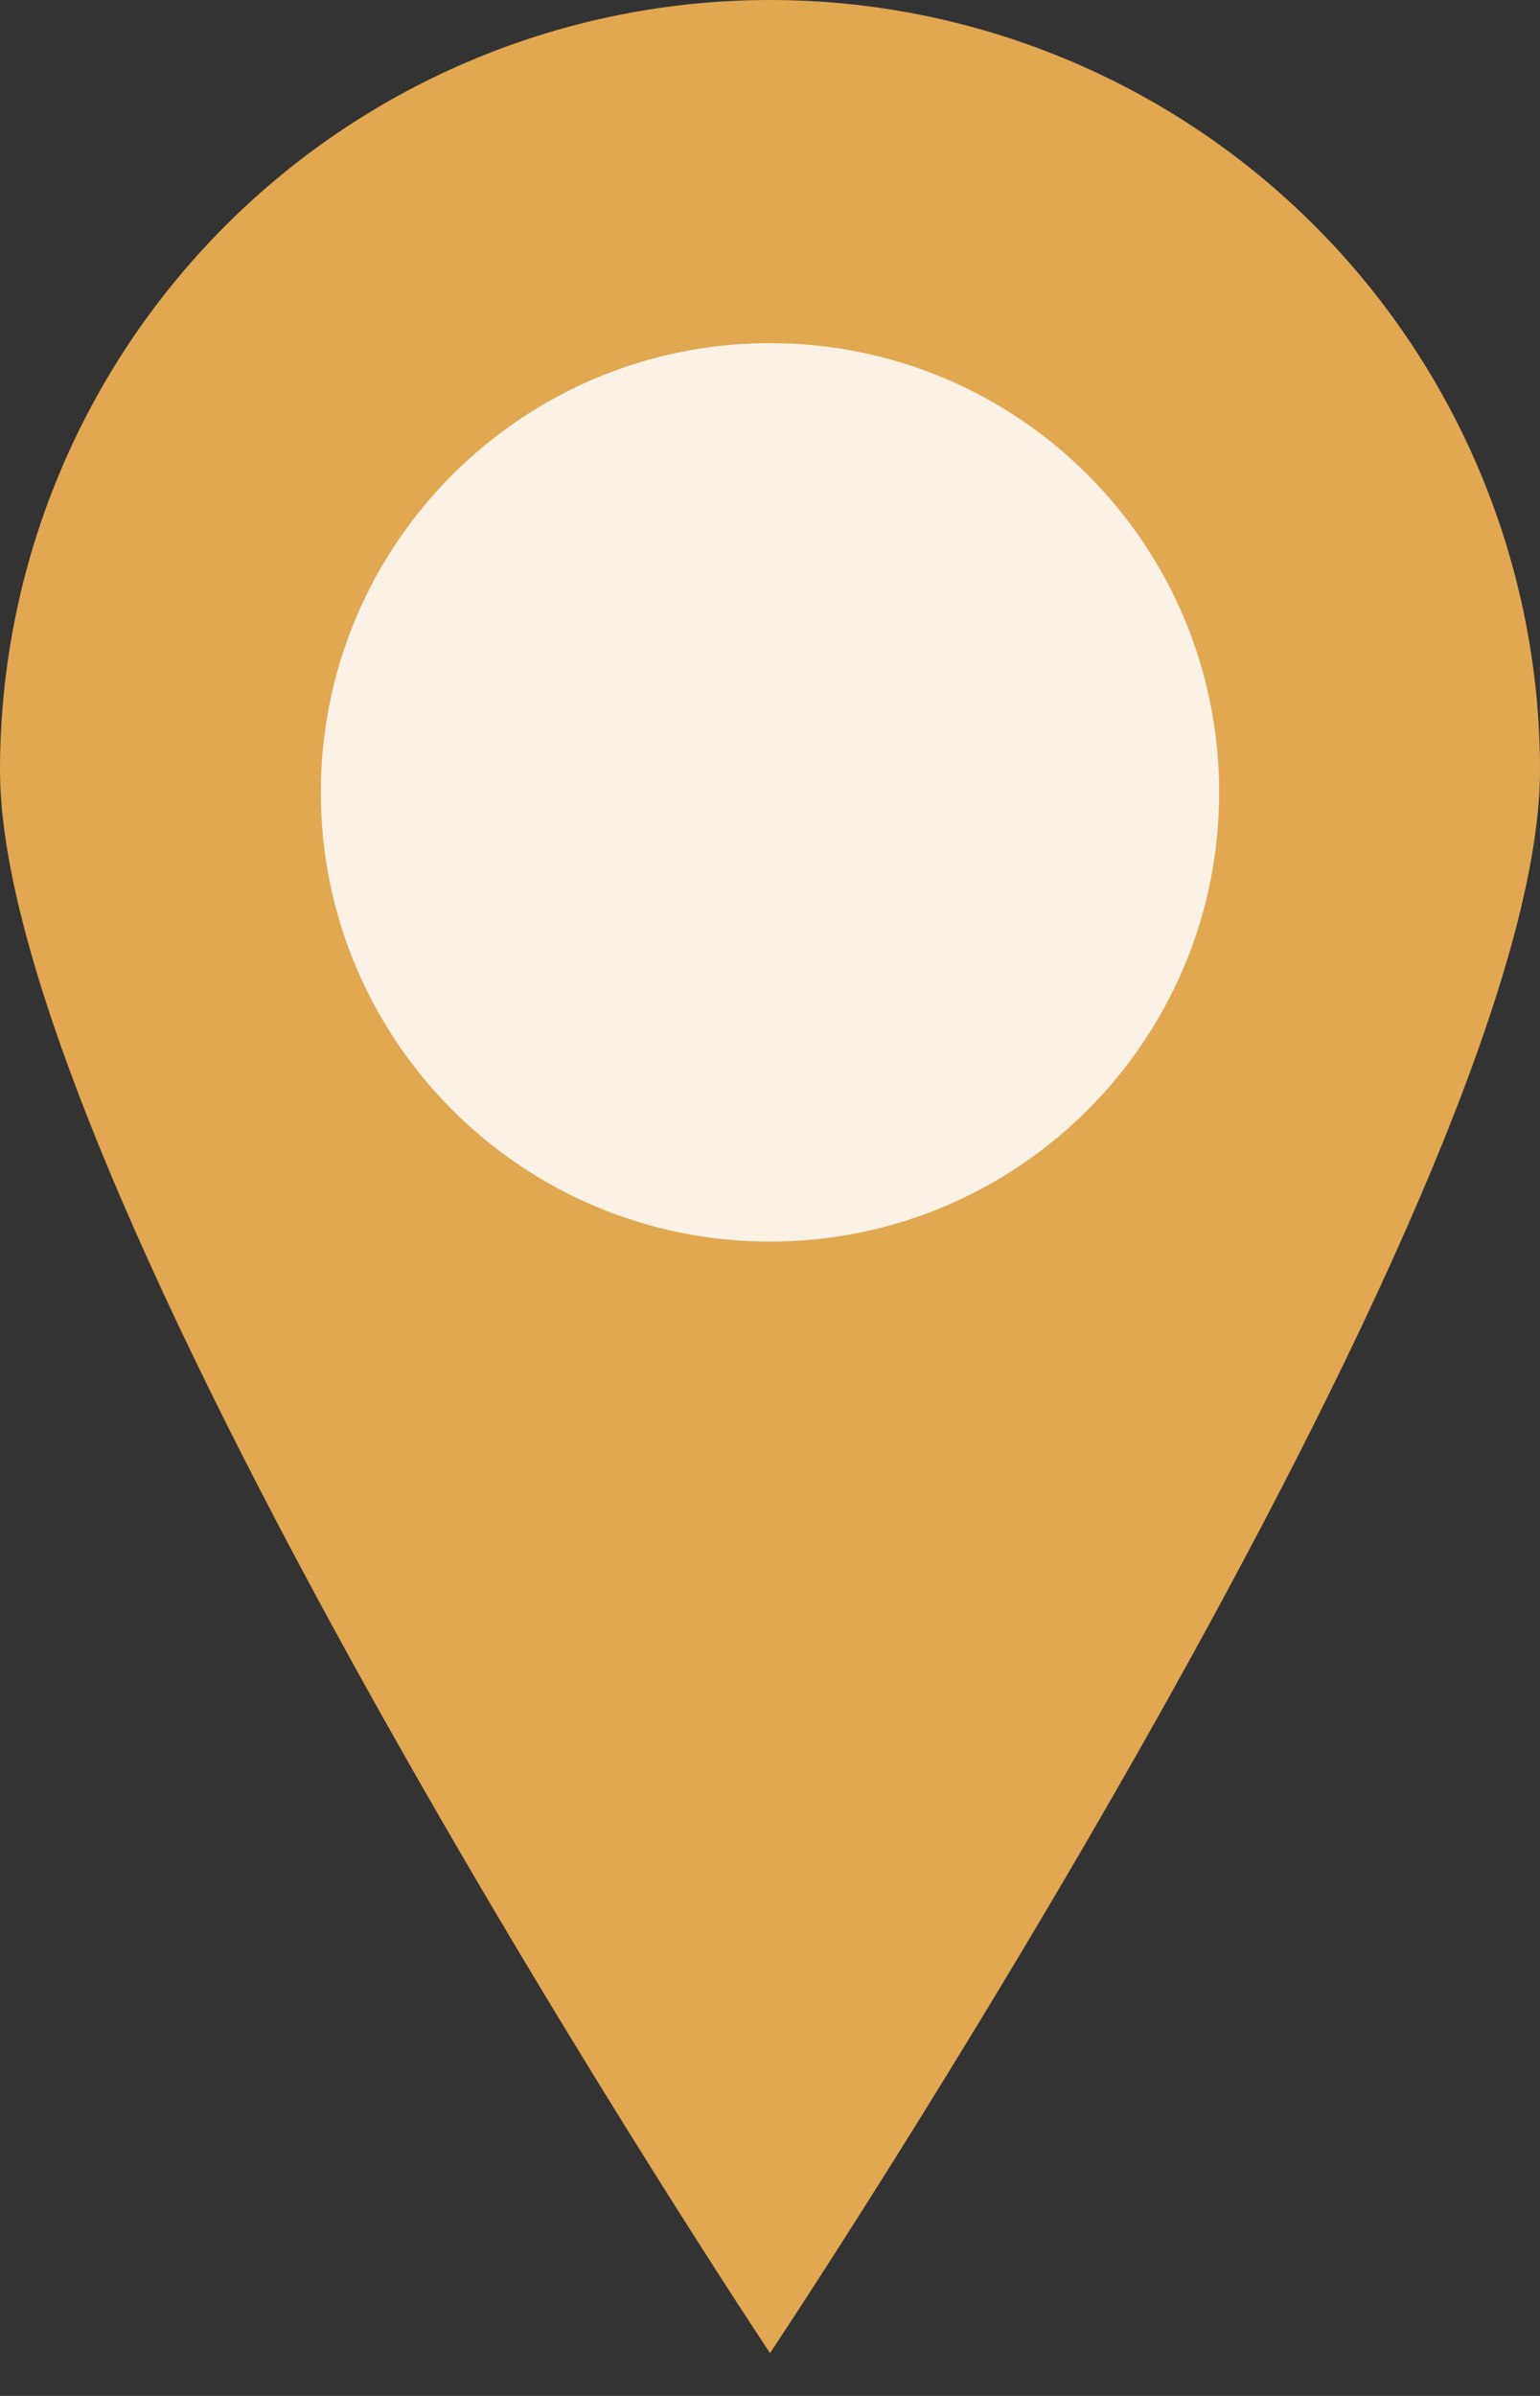
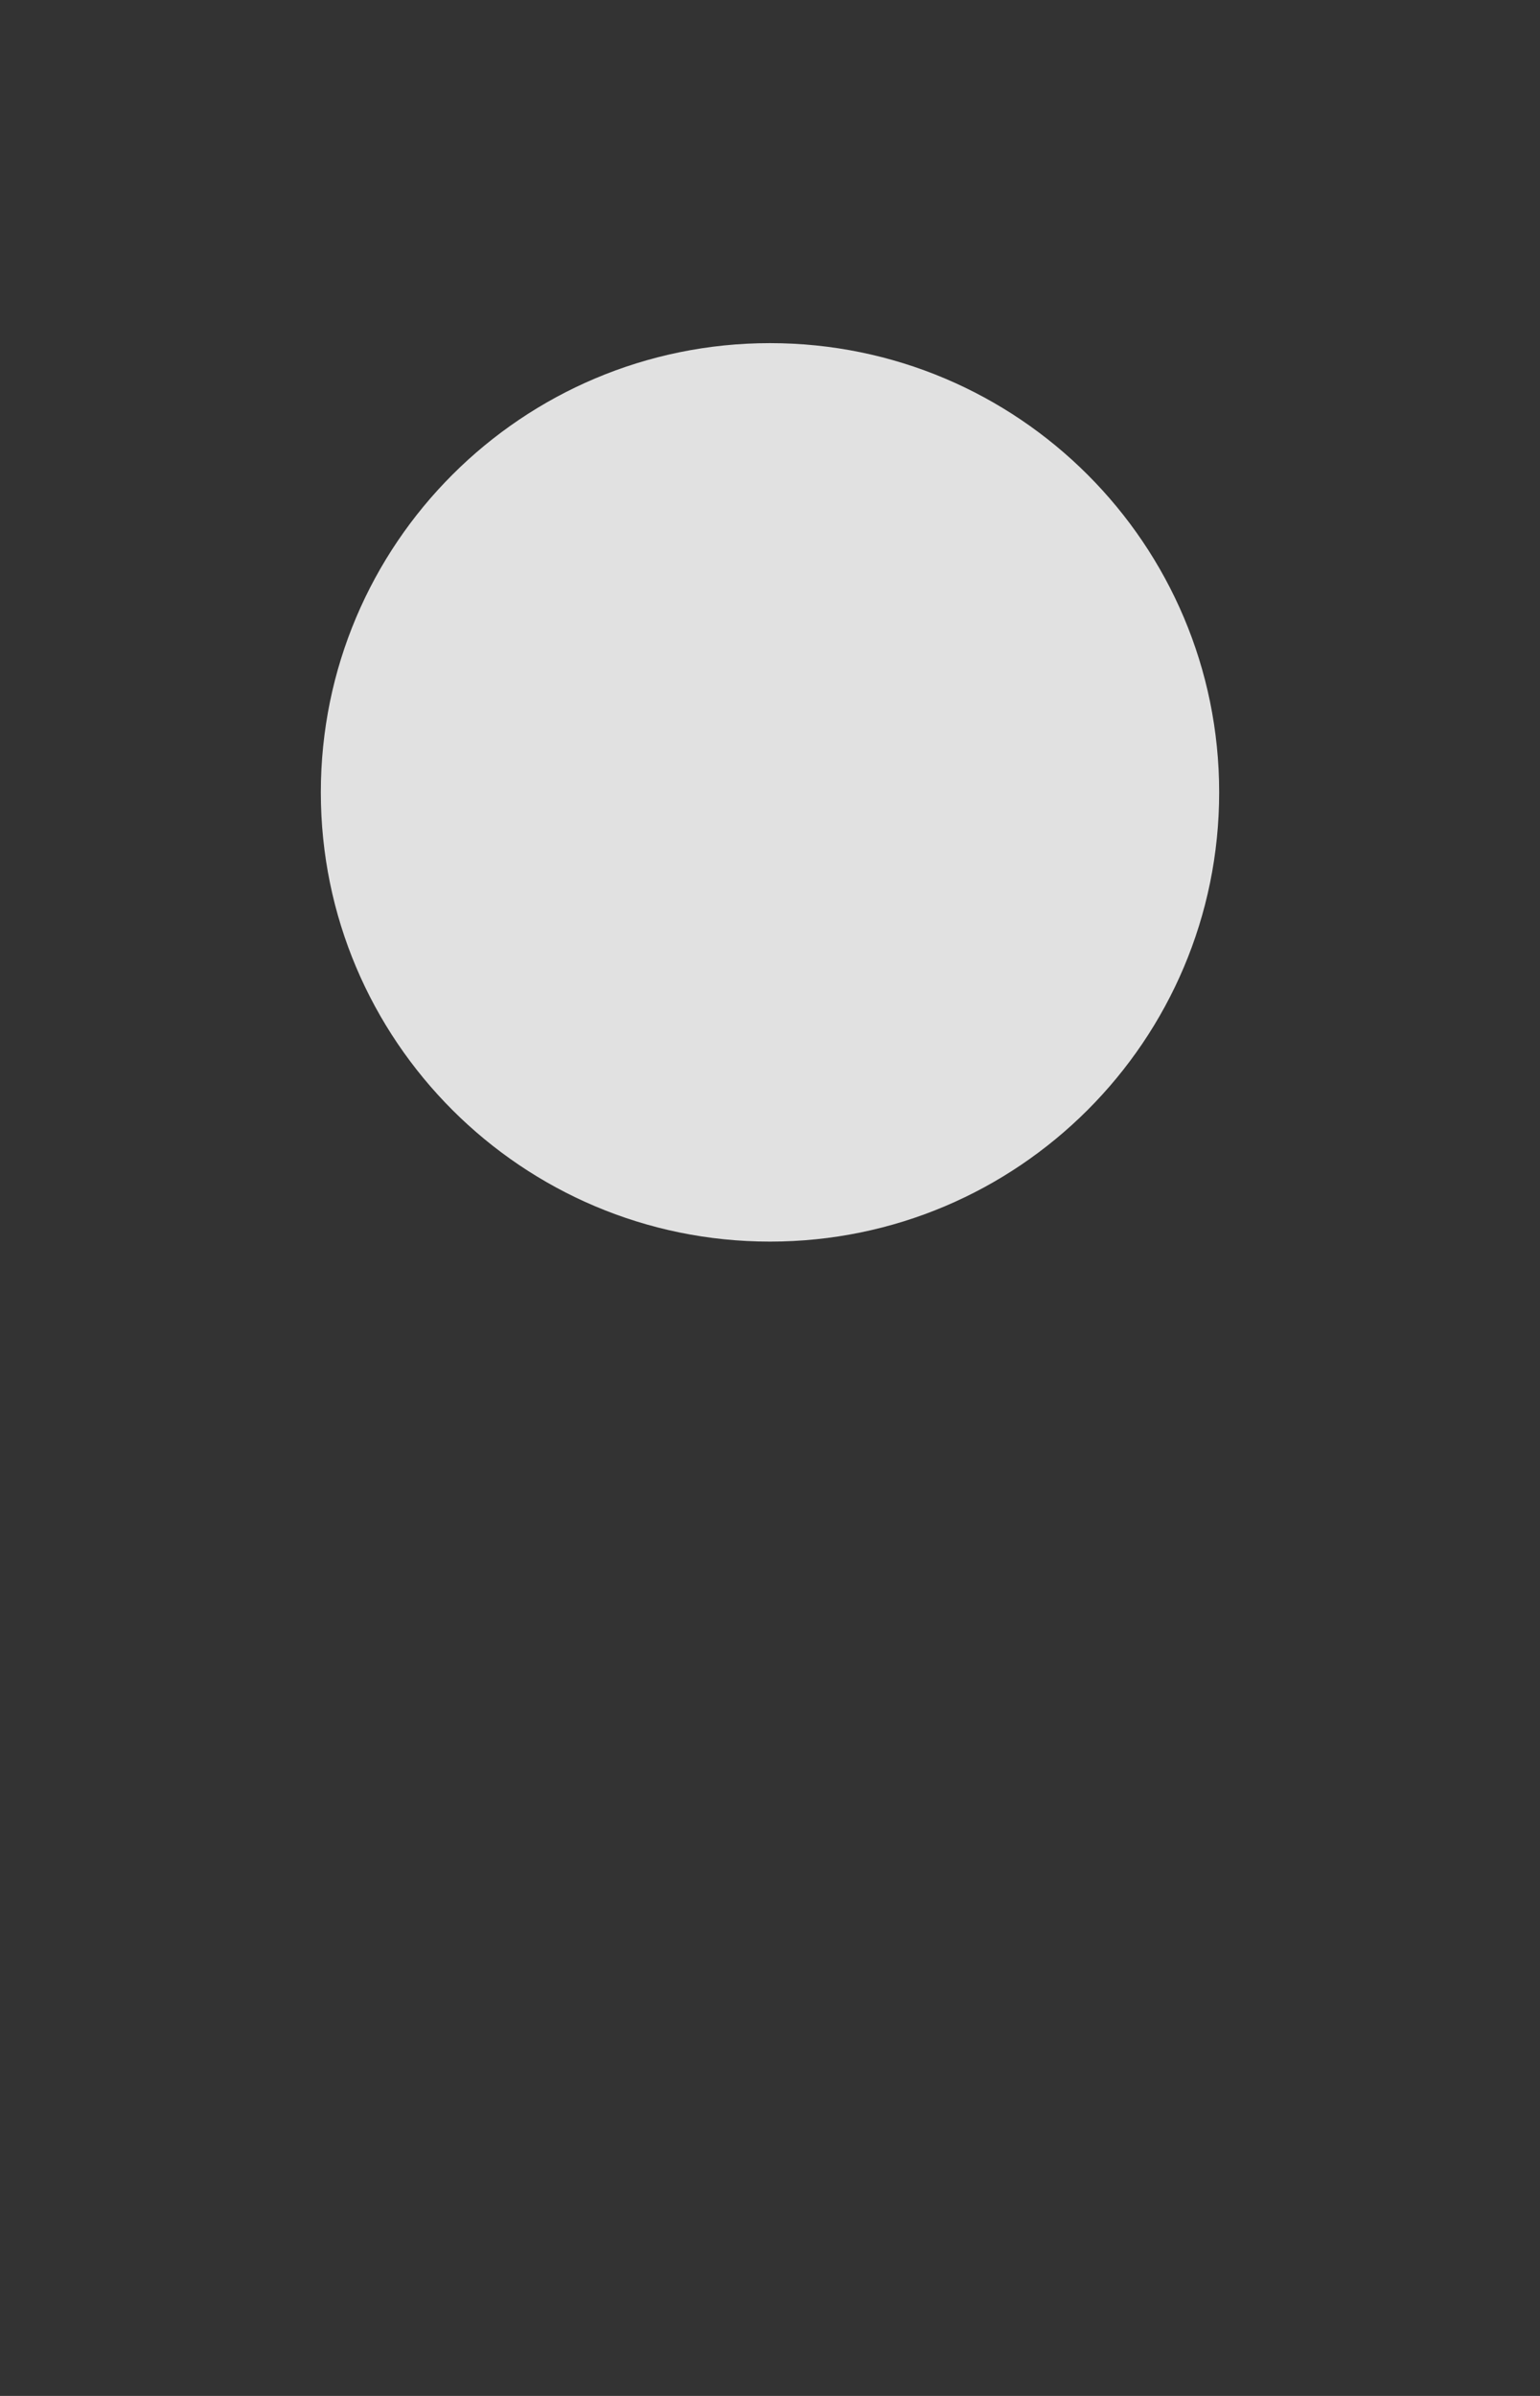
<svg xmlns="http://www.w3.org/2000/svg" width="18" height="28" viewBox="0 0 18 28" fill="none">
  <rect x="0" y="0" width="18" height="28" fill="#333333" stroke="none" />
-   <path d="M18 9C18 14 9 27.5 9 27.5C9 27.5 0 13.97 0 9C0 6.613 0.948 4.324 2.636 2.636C4.324 0.948 6.613 0 9 0C11.387 0 13.676 0.948 15.364 2.636C17.052 4.324 18 6.613 18 9Z" fill="#E1A751" />
  <path d="M9 14.51C11.899 14.51 14.25 12.159 14.25 9.26C14.25 6.36 11.899 4.01 9 4.01C6.101 4.01 3.75 6.36 3.75 9.26C3.75 12.159 6.101 14.51 9 14.51Z" fill="white" fill-opacity="0.85" />
</svg>